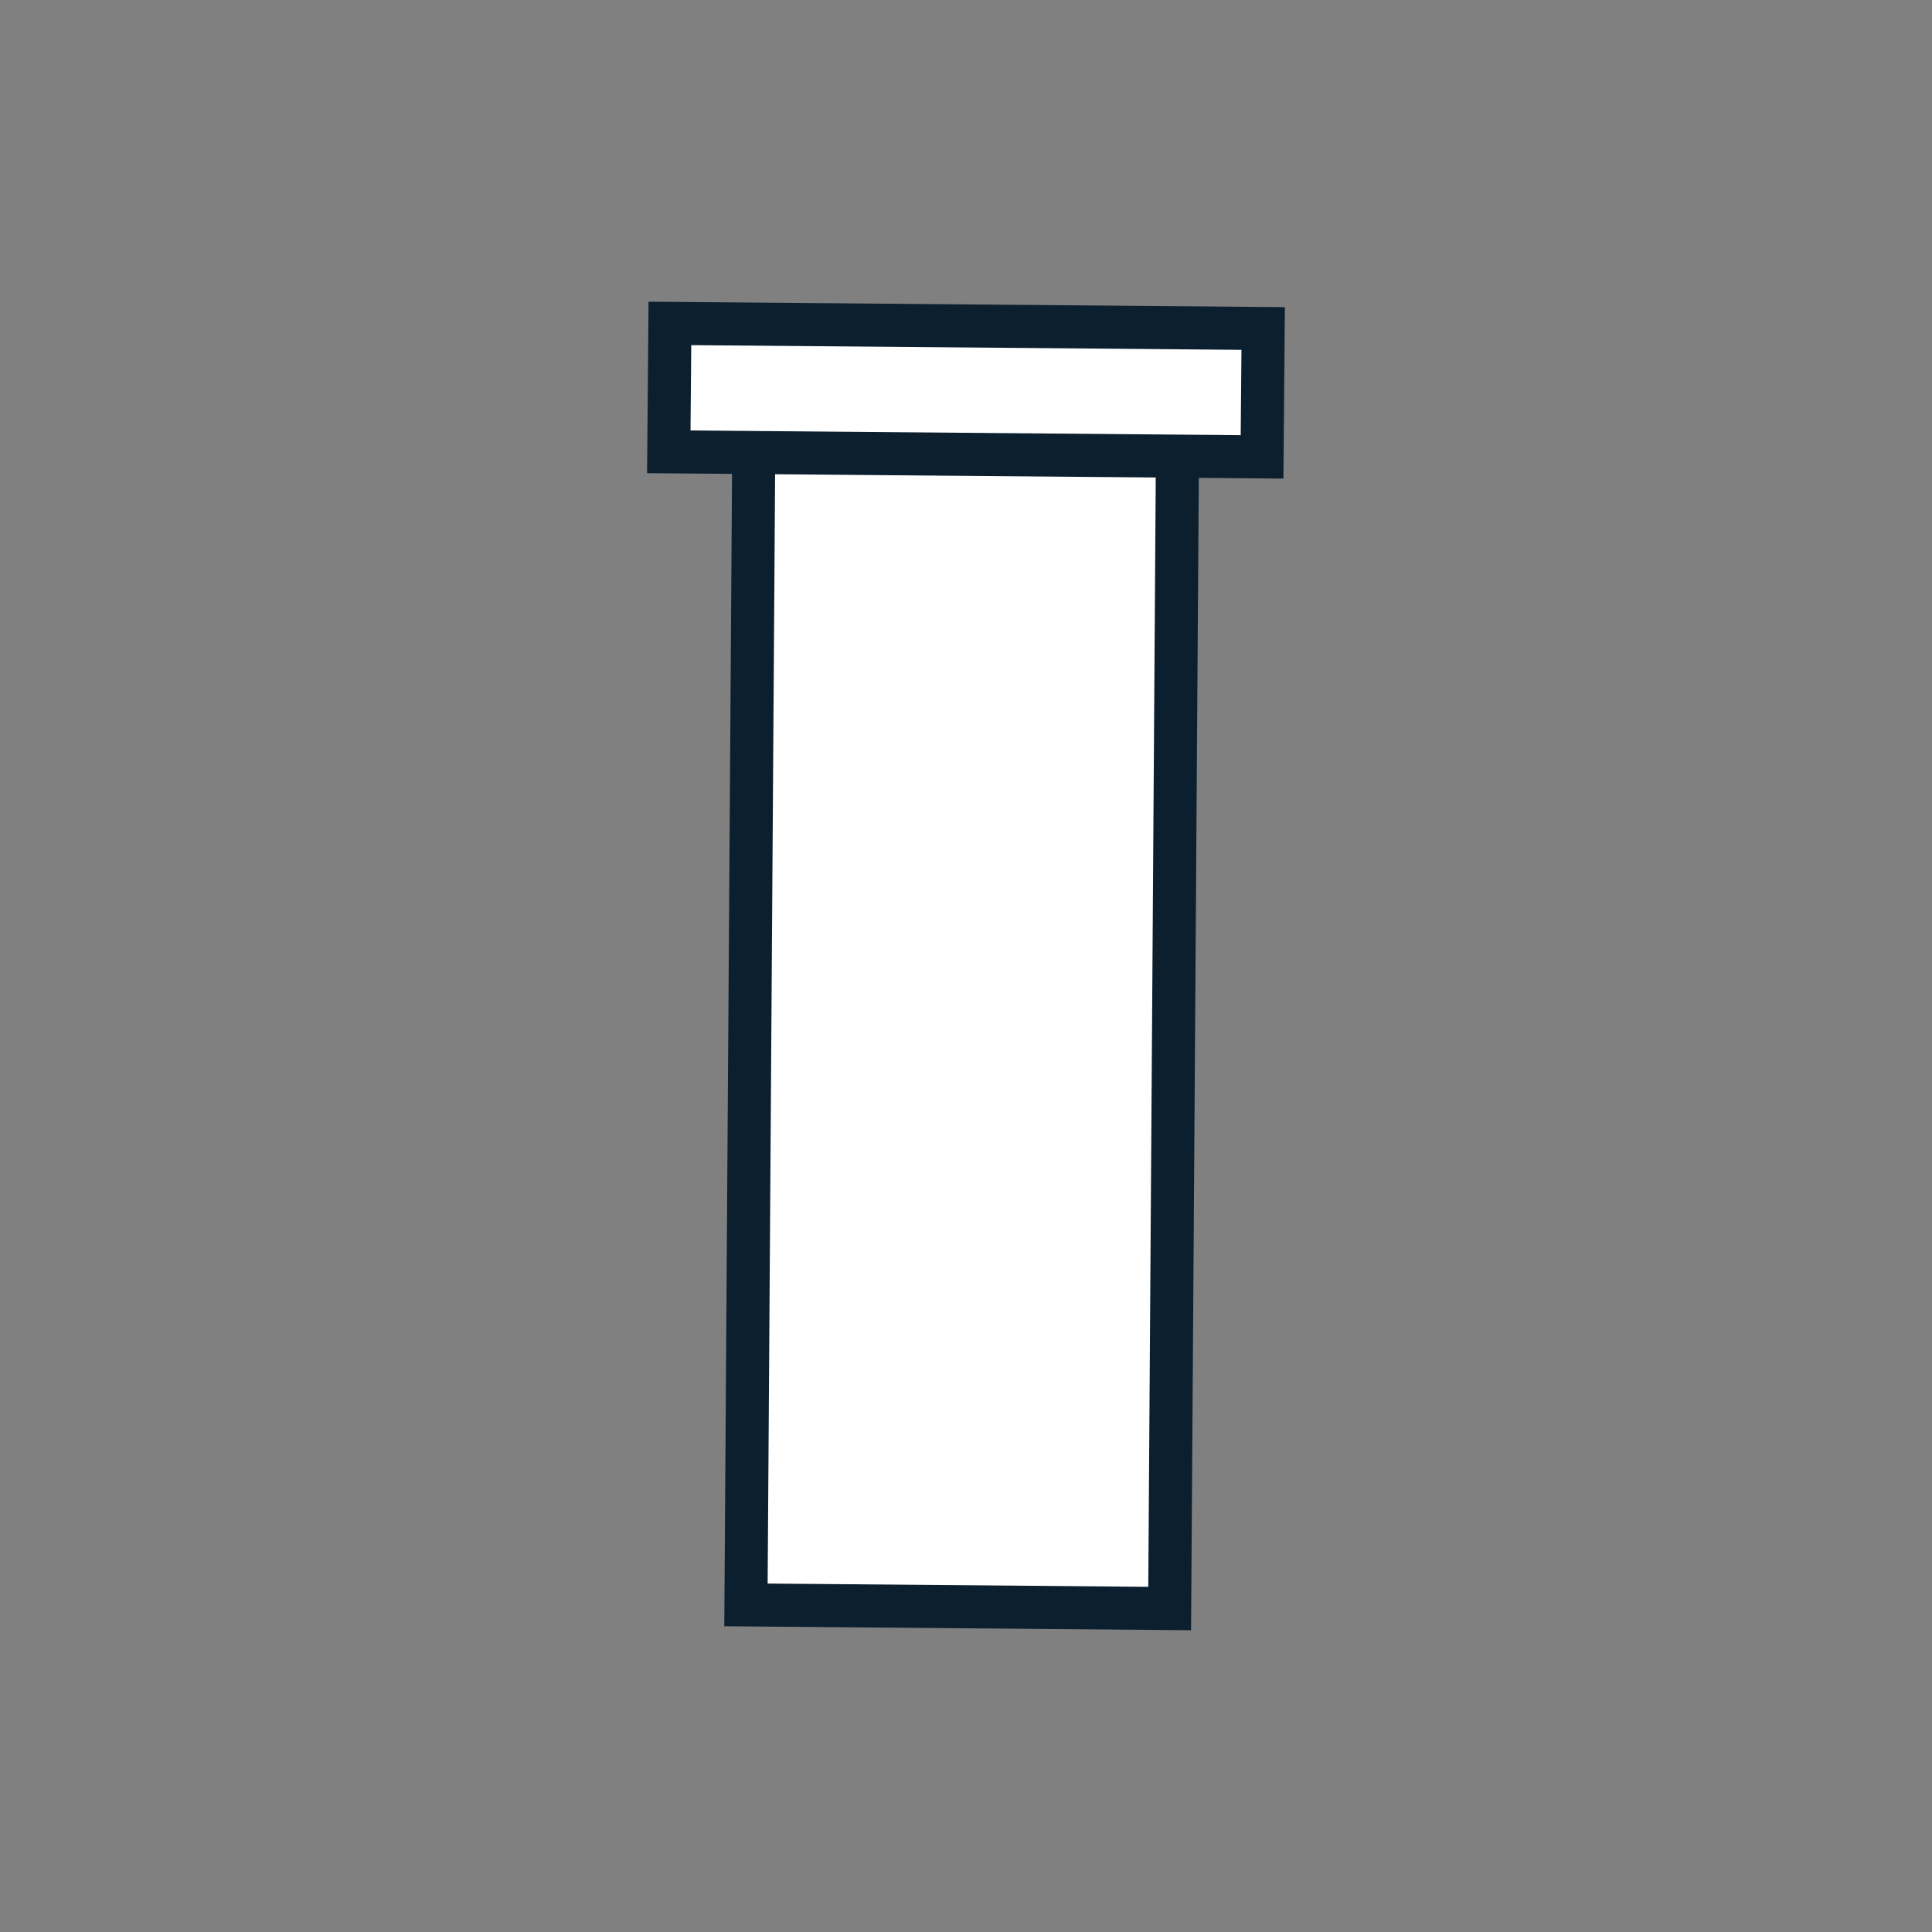
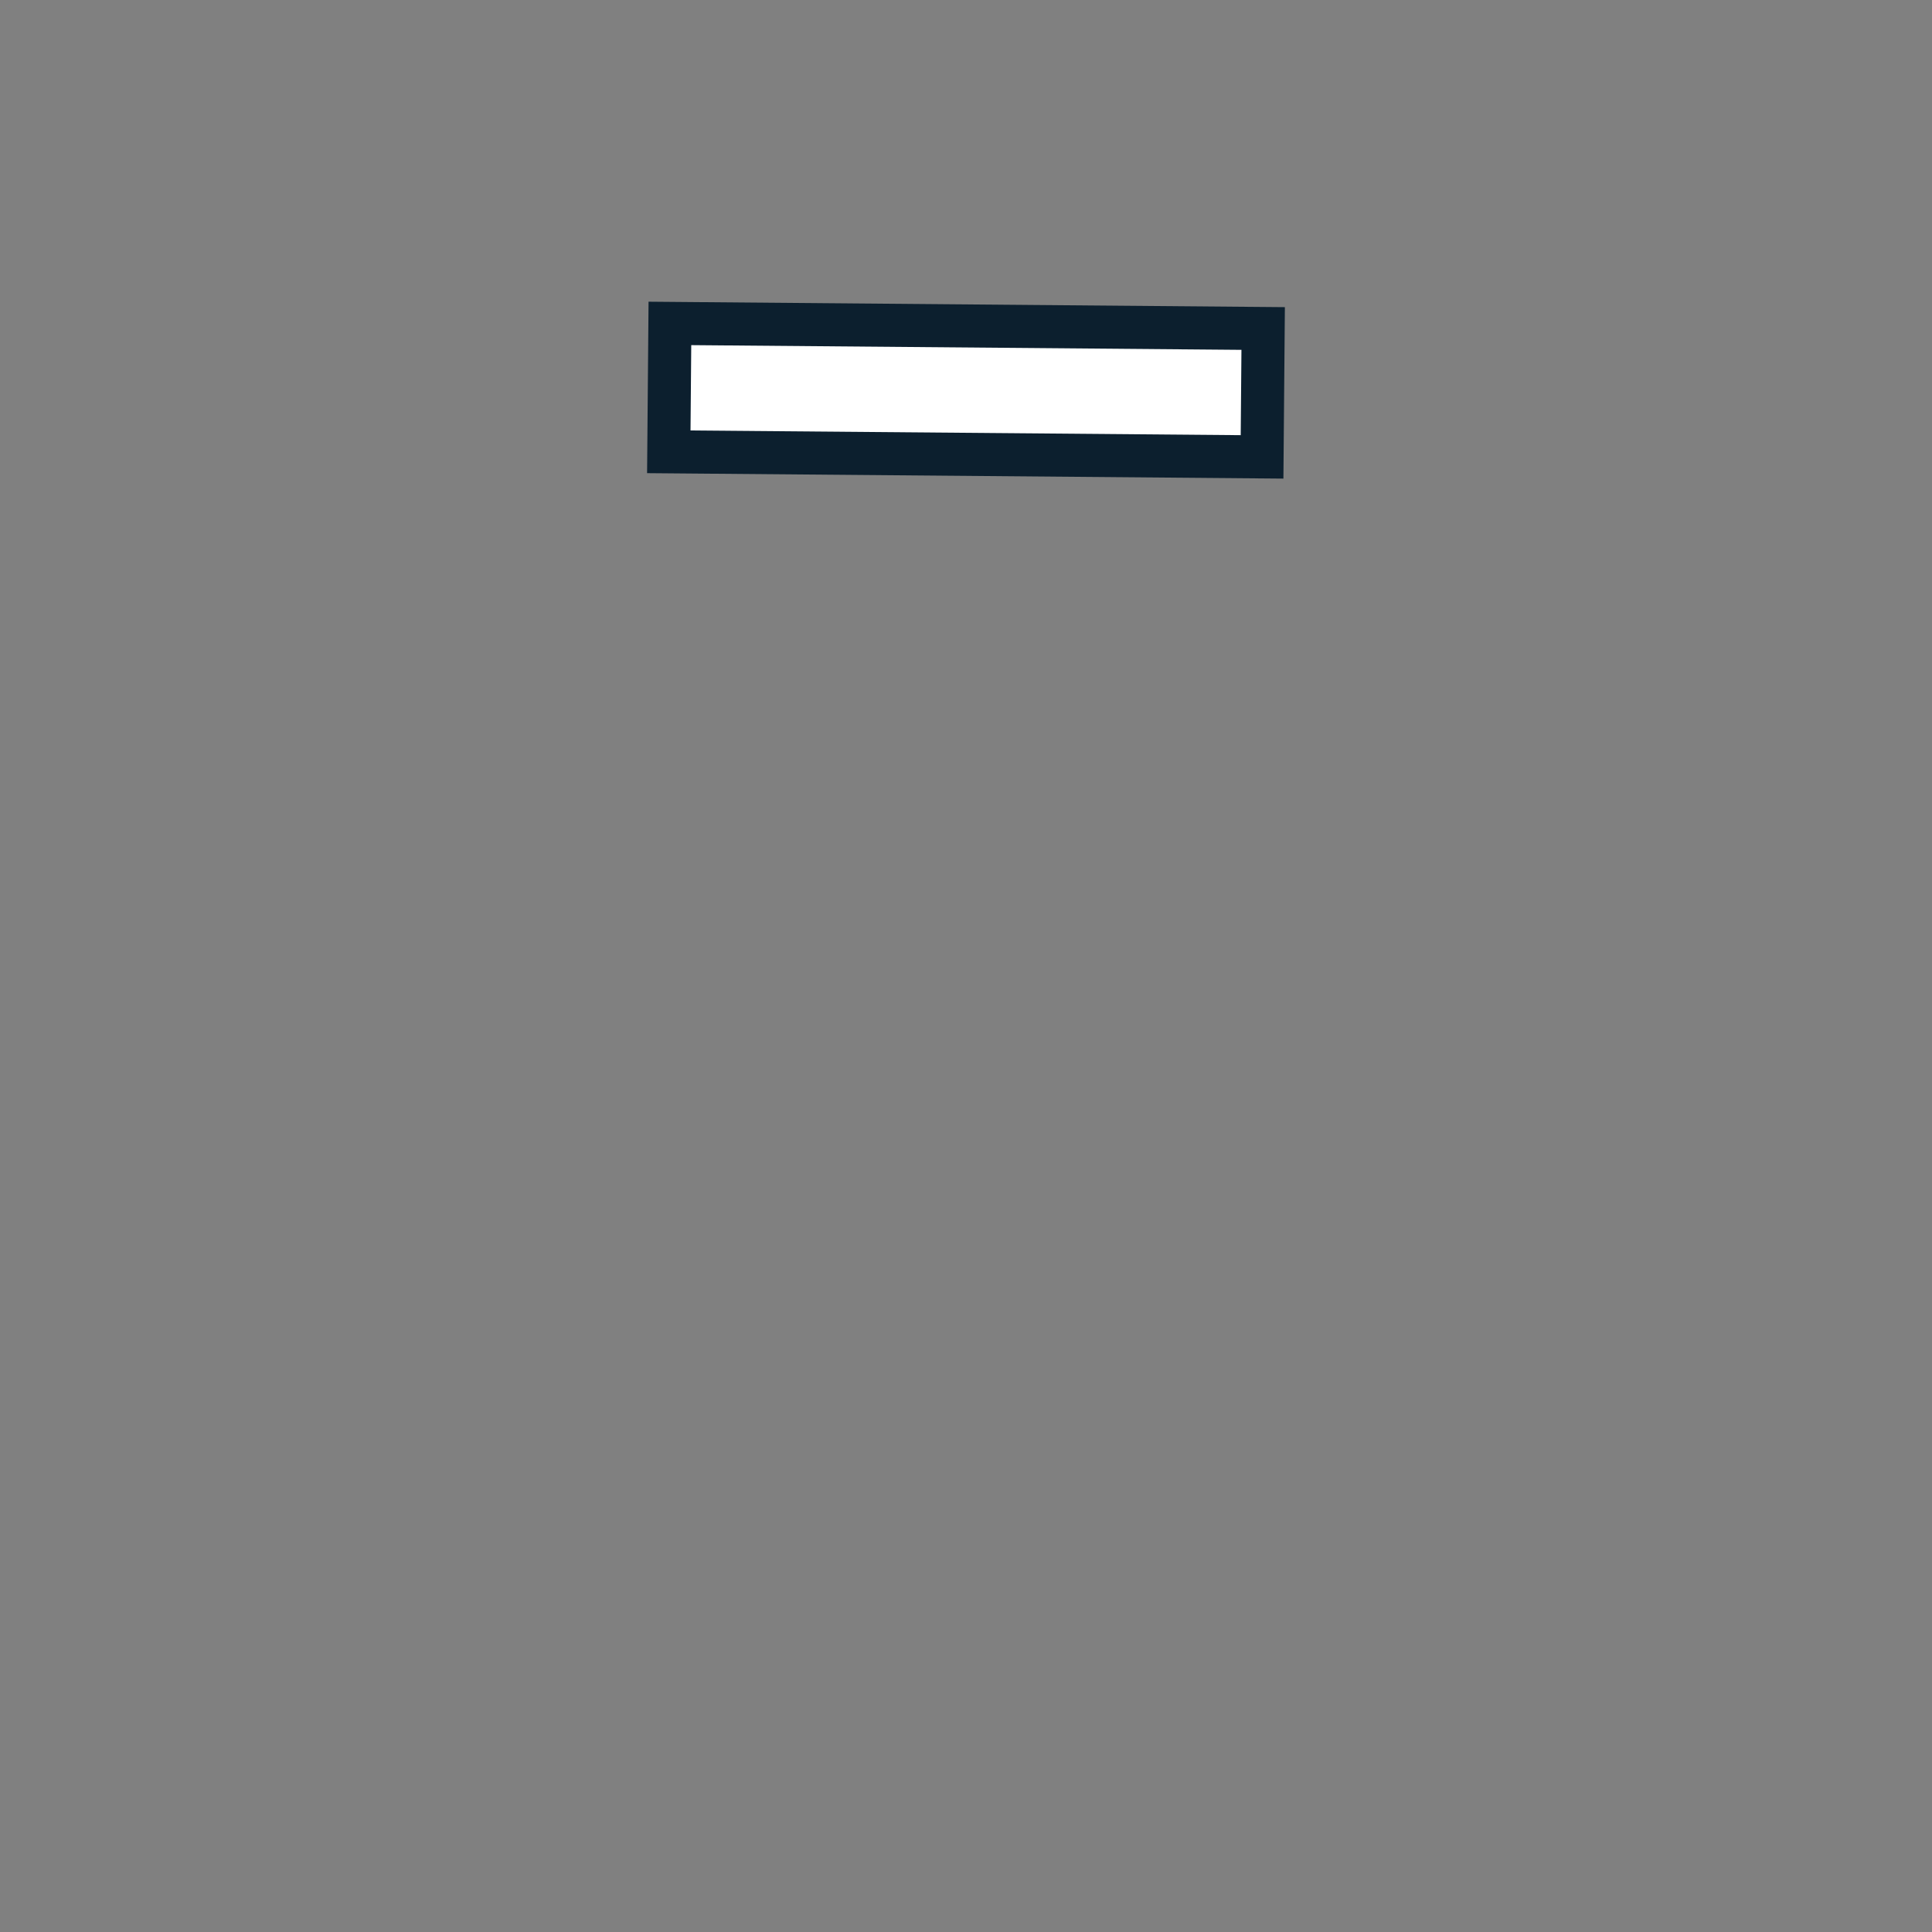
<svg xmlns="http://www.w3.org/2000/svg" id="Layer_1" data-name="Layer 1" viewBox="0 0 144 144">
  <rect x="0" y="0" width="144" height="144" fill="#808080" stroke="none" />
-   <polygon points="87.18 119.89 55.6 119.62 56.21 28.95 87.79 29.22 87.18 119.89" fill="#fff" stroke="#0c1f2e" stroke-miterlimit="10" stroke-width="3.21" />
  <rect x="49.89" y="24.3" width="44.22" height="9.57" transform="translate(0.25 -0.62) rotate(0.49)" fill="#fff" stroke="#0c1f2e" stroke-miterlimit="10" stroke-width="3.21" />
</svg>